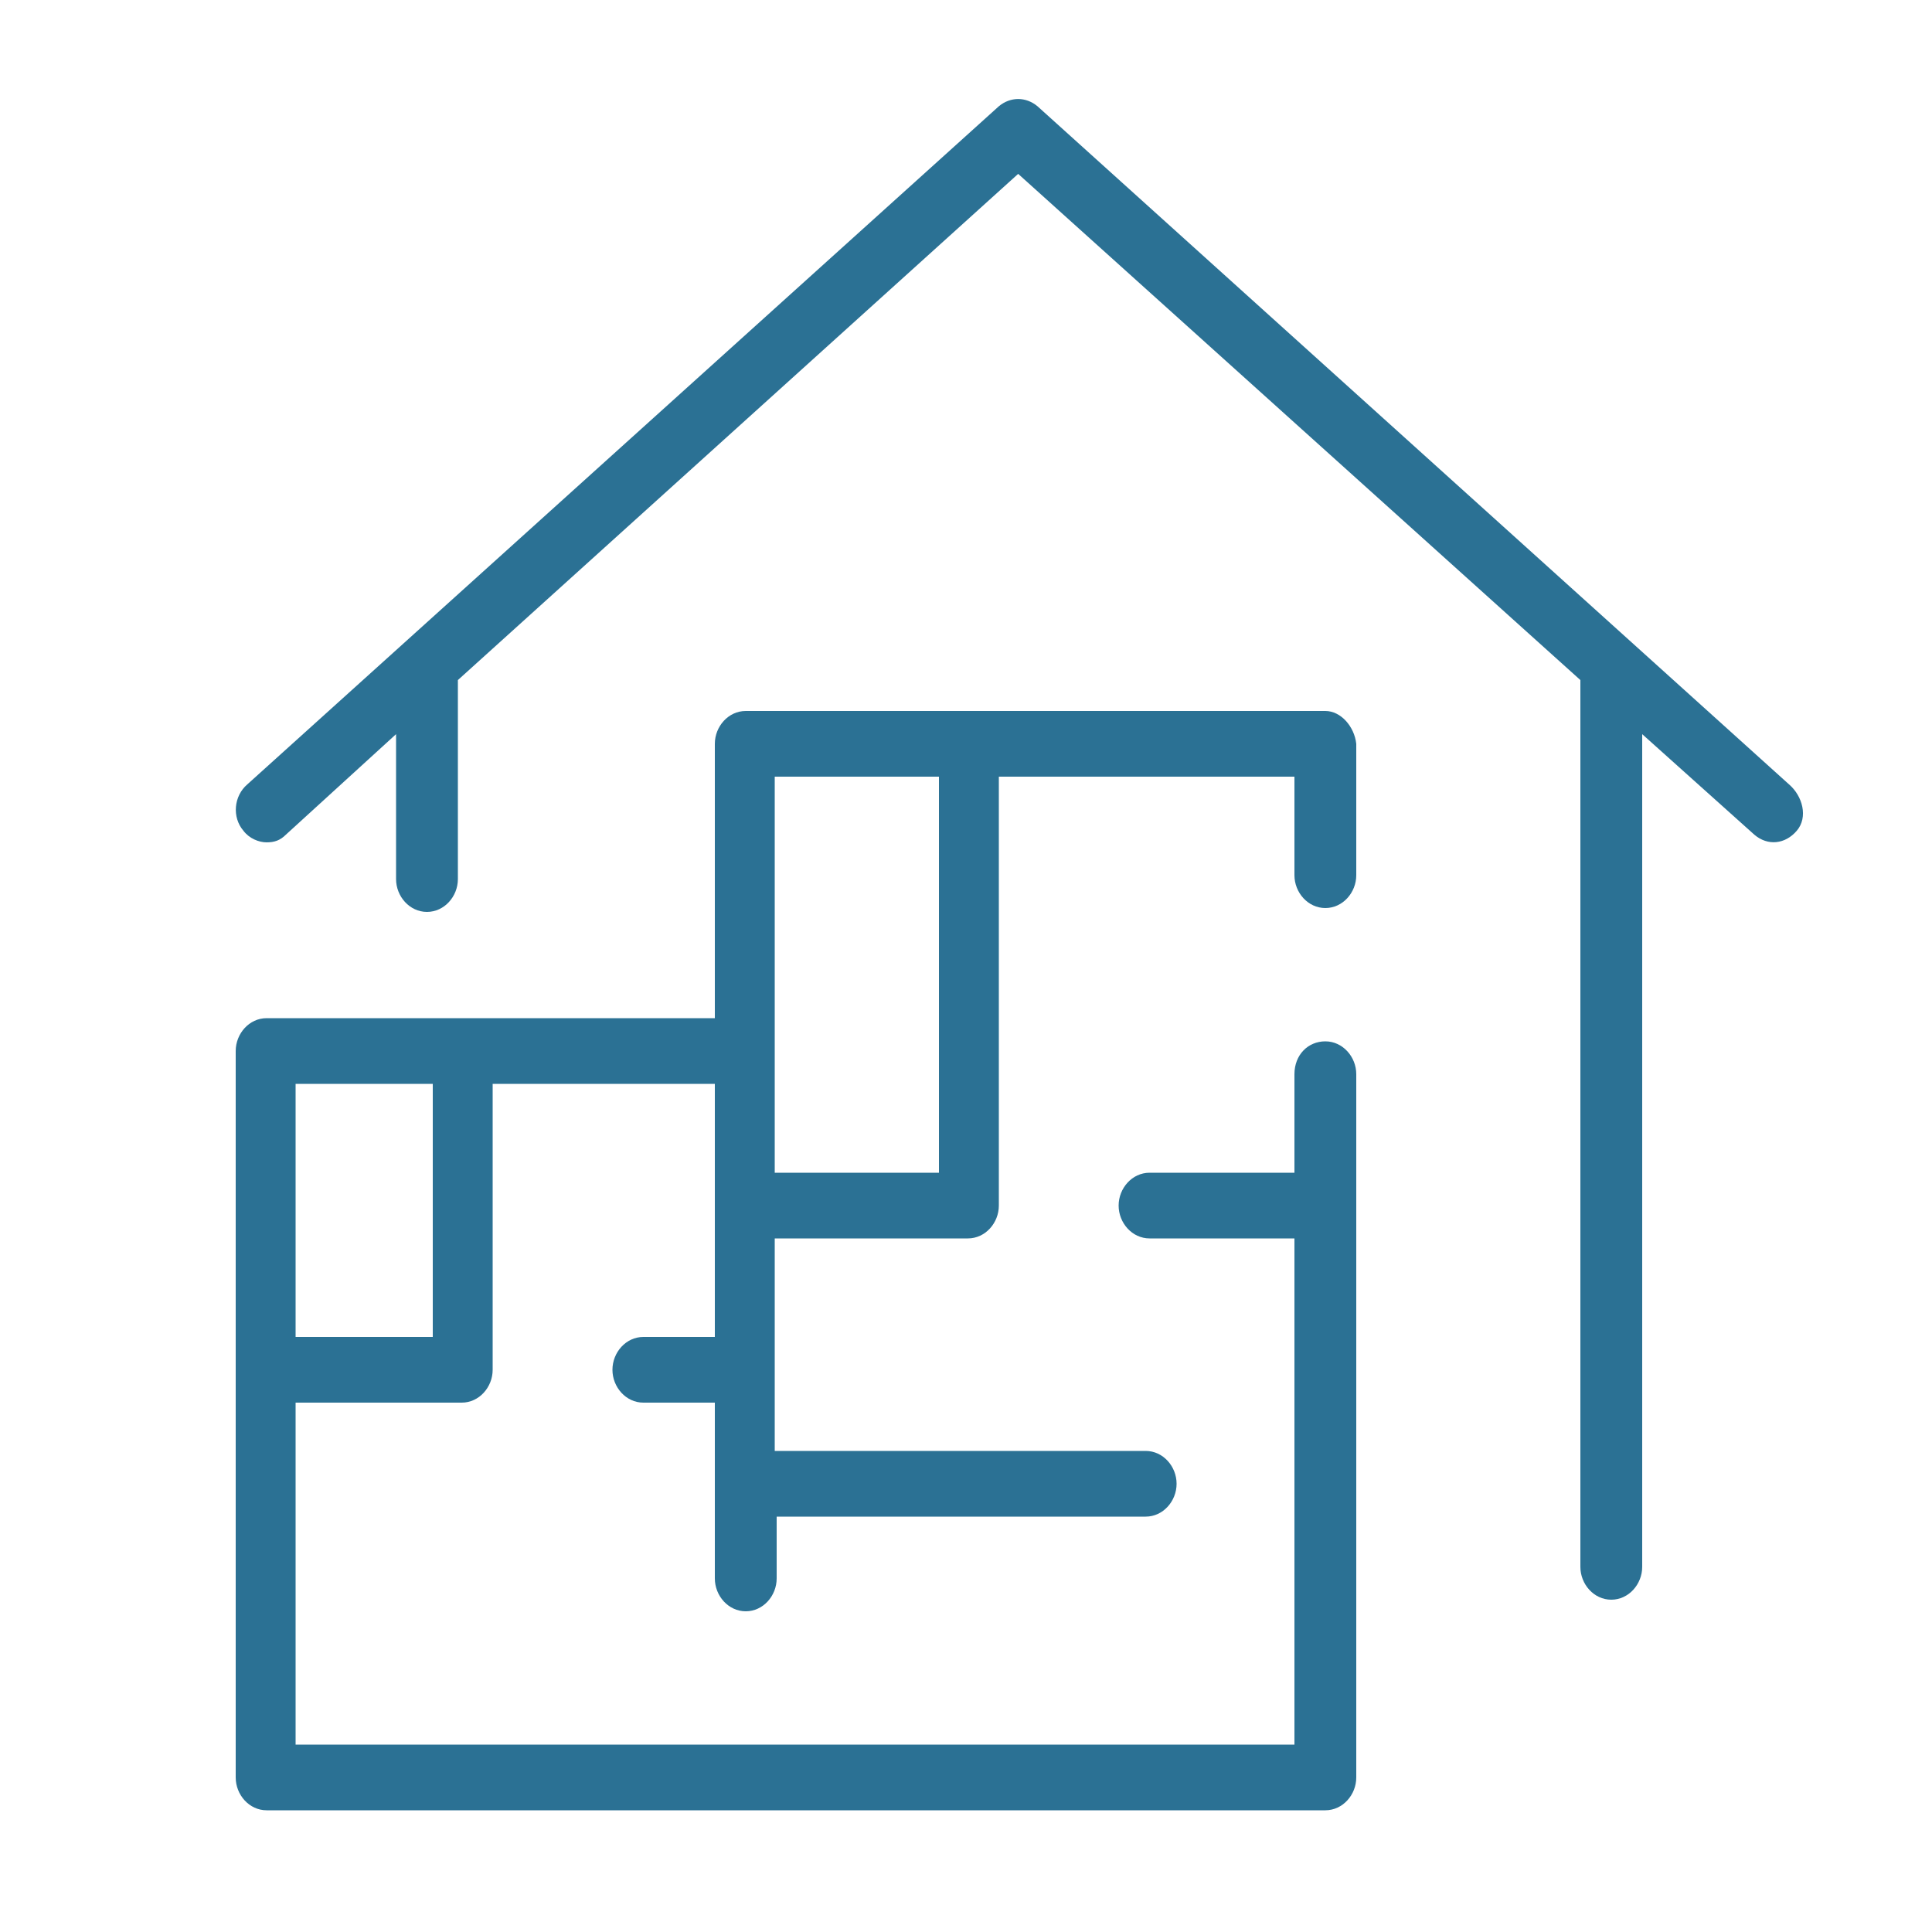
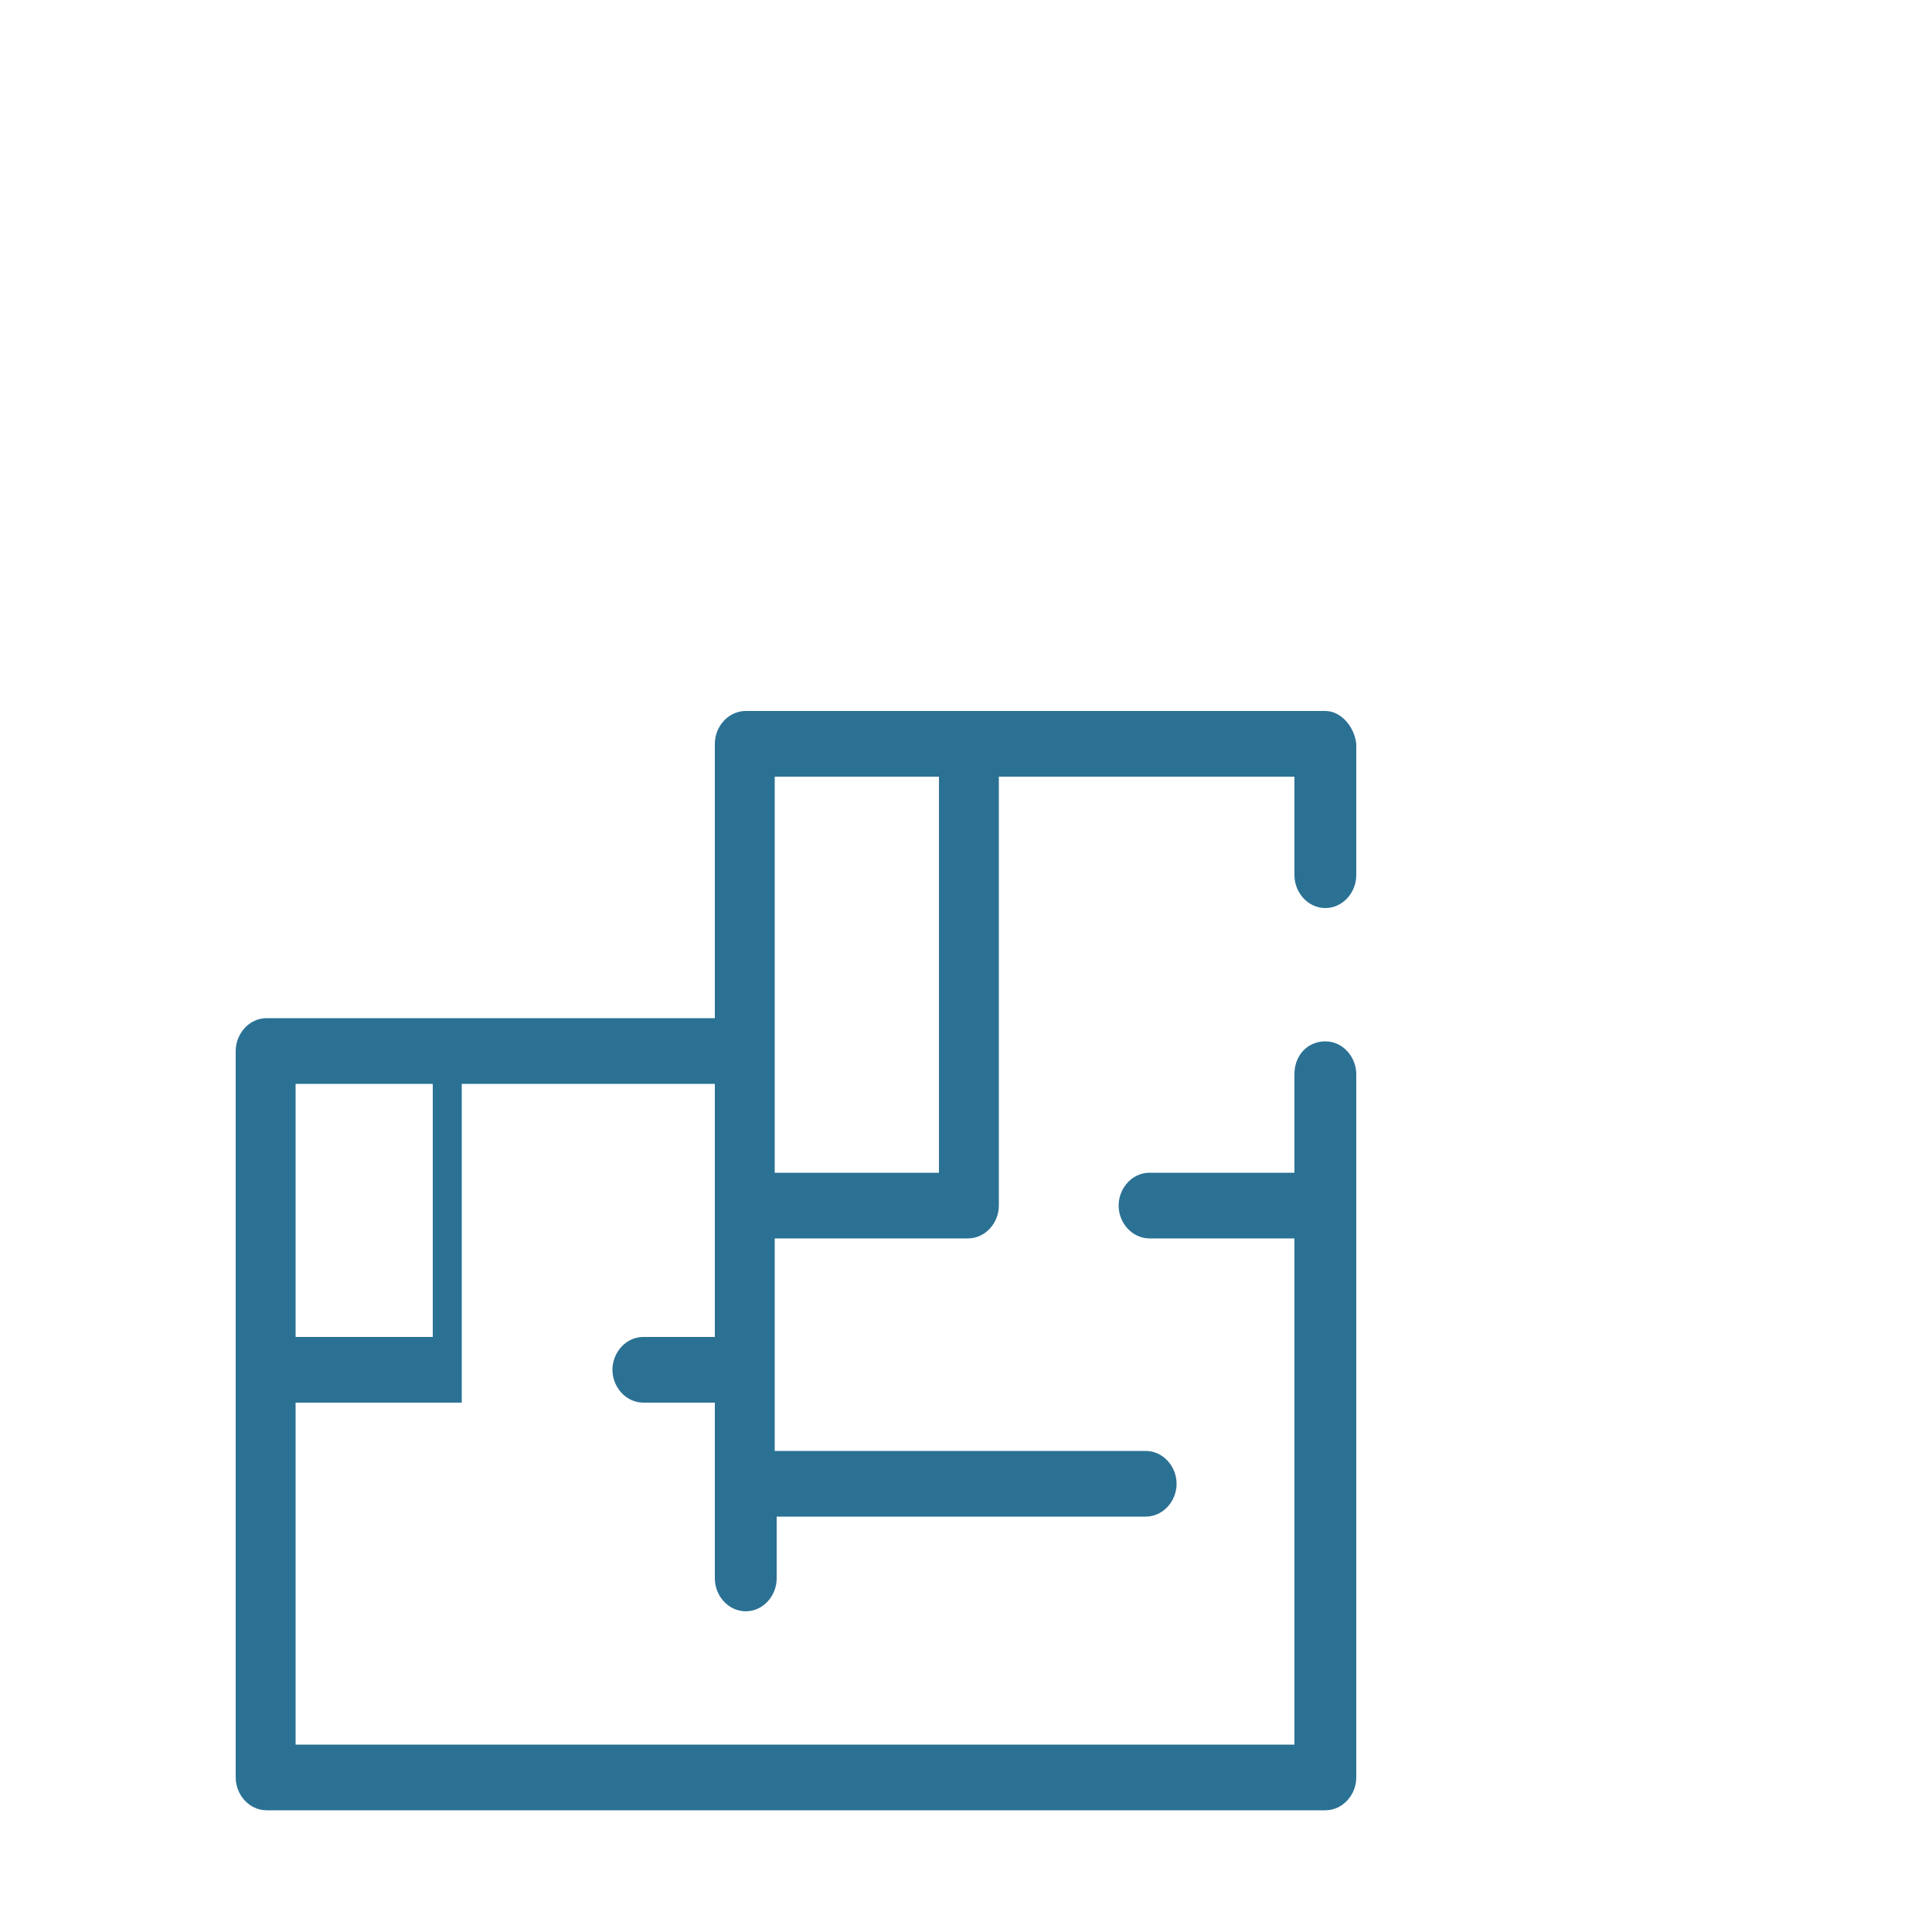
<svg xmlns="http://www.w3.org/2000/svg" version="1.1" id="Layer_1" x="0px" y="0px" viewBox="0 0 100 100" style="enable-background:new 0 0 100 100;" xml:space="preserve">
  <style type="text/css"> .st0{fill:#2B7194;} </style>
-   <path class="st0" d="M92.6,40.6L53.7,5.5c-0.6-0.5-1.4-0.5-2,0L12.8,40.6c-0.7,0.6-0.8,1.7-0.2,2.4c0.3,0.4,0.8,0.6,1.2,0.6 c0.4,0,0.7-0.1,1-0.4l5.7-5.2v7.5c0,0.9,0.7,1.7,1.6,1.7s1.6-0.8,1.6-1.7V35.2L52.7,9l29.1,26.2v45.9c0,0.9,0.7,1.7,1.6,1.7 s1.6-0.8,1.6-1.7V38l5.8,5.2c0.7,0.6,1.6,0.5,2.2-0.2S93.3,41.2,92.6,40.6L92.6,40.6z" />
-   <path class="st0" d="M68.6,36.8h-30c-0.9,0-1.6,0.8-1.6,1.7v14.2H13.8c-0.9,0-1.6,0.8-1.6,1.7V92c0,0.9,0.7,1.7,1.6,1.7h54.8 c0.9,0,1.6-0.8,1.6-1.7V55.6c0-0.9-0.7-1.7-1.6-1.7S67,54.6,67,55.6v5.1h-7.5c-0.9,0-1.6,0.8-1.6,1.7s0.7,1.7,1.6,1.7H67v26.2H15.3 V72.6h8.6c0.9,0,1.6-0.8,1.6-1.7V56.1H37v13.1h-3.7c-0.9,0-1.6,0.8-1.6,1.7s0.7,1.7,1.6,1.7H37v9.1c0,0.9,0.7,1.7,1.6,1.7 s1.6-0.8,1.6-1.7v-3.2h19.1c0.9,0,1.6-0.8,1.6-1.7s-0.7-1.7-1.6-1.7H40.1v-11h10c0.9,0,1.6-0.8,1.6-1.7V40.2H67v5.1 c0,0.9,0.7,1.7,1.6,1.7s1.6-0.8,1.6-1.7v-6.8C70.1,37.6,69.4,36.8,68.6,36.8L68.6,36.8z M22.4,69.2h-7.1V56.1h7.1V69.2z M48.6,60.7 h-8.5V40.2h8.5C48.6,40.2,48.6,60.7,48.6,60.7z" />
+   <path class="st0" d="M68.6,36.8h-30c-0.9,0-1.6,0.8-1.6,1.7v14.2H13.8c-0.9,0-1.6,0.8-1.6,1.7V92c0,0.9,0.7,1.7,1.6,1.7h54.8 c0.9,0,1.6-0.8,1.6-1.7V55.6c0-0.9-0.7-1.7-1.6-1.7S67,54.6,67,55.6v5.1h-7.5c-0.9,0-1.6,0.8-1.6,1.7s0.7,1.7,1.6,1.7H67v26.2H15.3 V72.6h8.6V56.1H37v13.1h-3.7c-0.9,0-1.6,0.8-1.6,1.7s0.7,1.7,1.6,1.7H37v9.1c0,0.9,0.7,1.7,1.6,1.7 s1.6-0.8,1.6-1.7v-3.2h19.1c0.9,0,1.6-0.8,1.6-1.7s-0.7-1.7-1.6-1.7H40.1v-11h10c0.9,0,1.6-0.8,1.6-1.7V40.2H67v5.1 c0,0.9,0.7,1.7,1.6,1.7s1.6-0.8,1.6-1.7v-6.8C70.1,37.6,69.4,36.8,68.6,36.8L68.6,36.8z M22.4,69.2h-7.1V56.1h7.1V69.2z M48.6,60.7 h-8.5V40.2h8.5C48.6,40.2,48.6,60.7,48.6,60.7z" />
</svg>